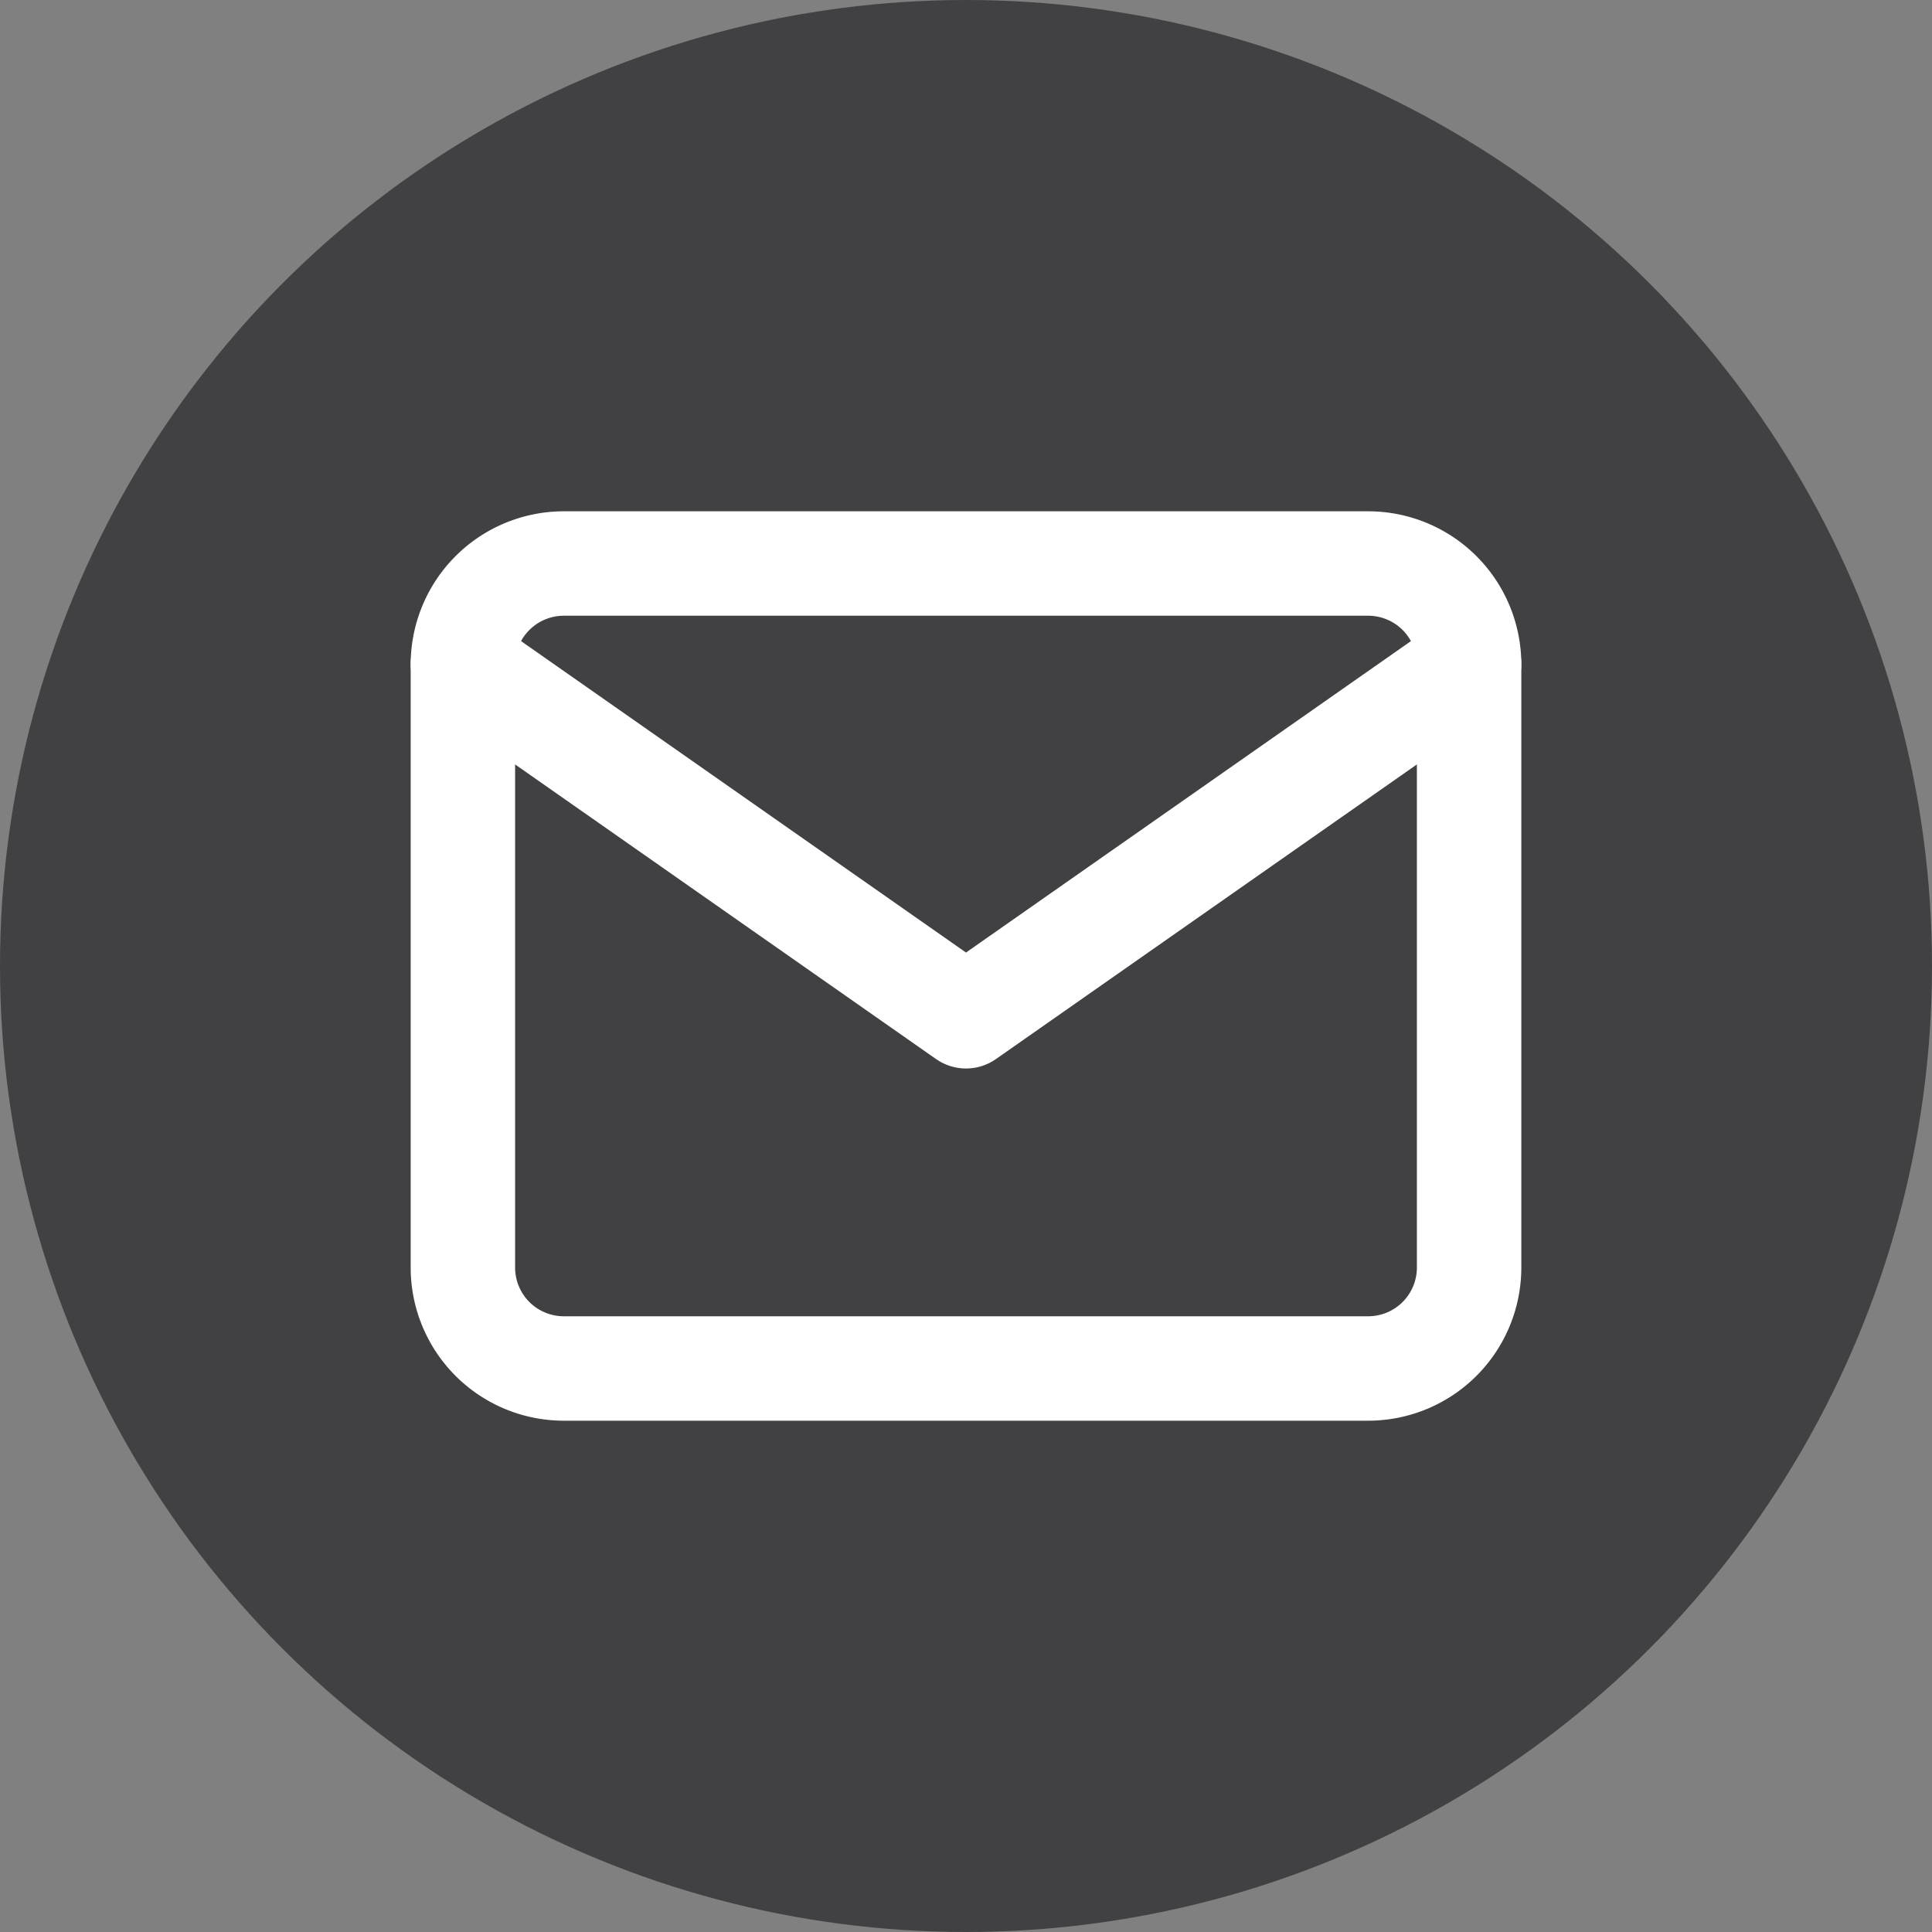
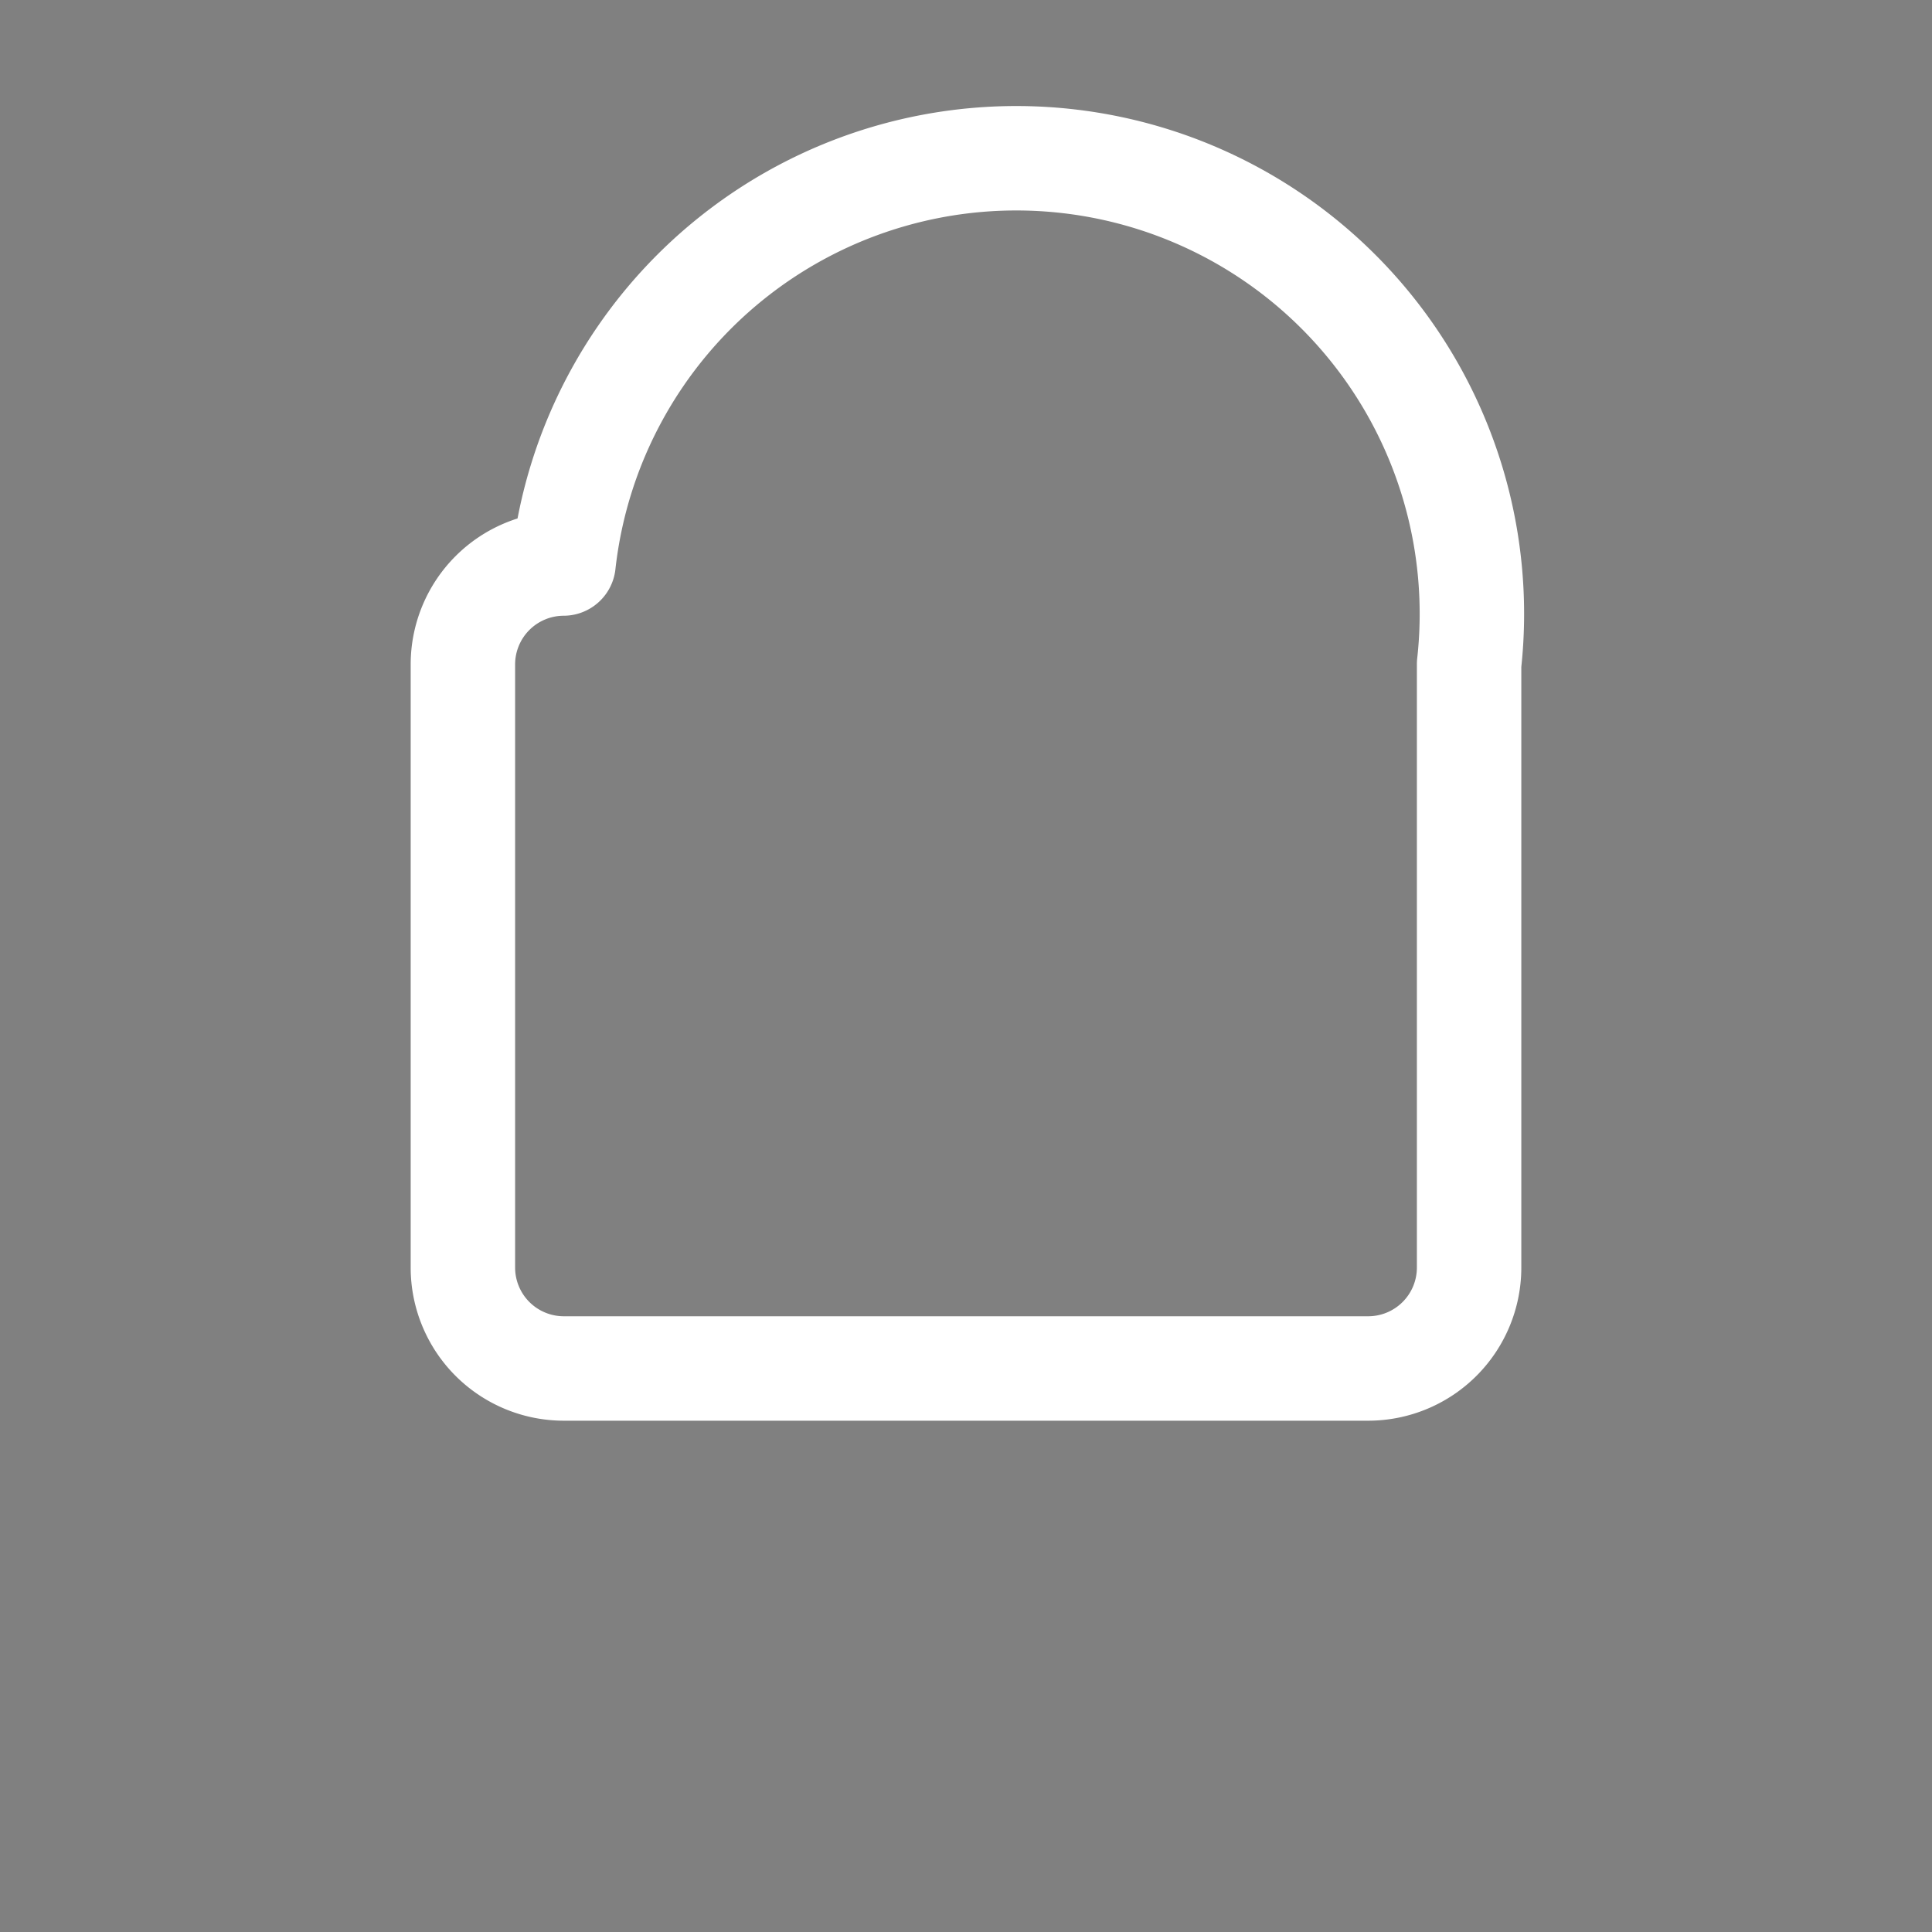
<svg xmlns="http://www.w3.org/2000/svg" width="37" height="37" viewBox="0 0 37 37">
  <rect x="0" y="0" width="37" height="37" fill="#808080" stroke="none" />
  <g id="Group_2" data-name="Group 2" transform="translate(-148 -69)">
-     <circle id="Ellipse_1" data-name="Ellipse 1" cx="18.5" cy="18.5" r="18.5" transform="translate(148 69)" fill="#414143" />
    <g id="Icon_feather-mail" data-name="Icon feather-mail" transform="translate(153.865 73.792)">
-       <path id="Path_1" data-name="Path 1" d="M4.927,6H20.343A1.933,1.933,0,0,1,22.27,7.927V19.489a1.933,1.933,0,0,1-1.927,1.927H4.927A1.933,1.933,0,0,1,3,19.489V7.927A1.933,1.933,0,0,1,4.927,6Z" fill="none" stroke="#fff" stroke-linecap="round" stroke-linejoin="round" stroke-width="2" />
-       <path id="Path_2" data-name="Path 2" d="M22.27,9l-9.635,6.744L3,9" transform="translate(0 -1.073)" fill="none" stroke="#fff" stroke-linecap="round" stroke-linejoin="round" stroke-width="2" />
+       <path id="Path_1" data-name="Path 1" d="M4.927,6A1.933,1.933,0,0,1,22.27,7.927V19.489a1.933,1.933,0,0,1-1.927,1.927H4.927A1.933,1.933,0,0,1,3,19.489V7.927A1.933,1.933,0,0,1,4.927,6Z" fill="none" stroke="#fff" stroke-linecap="round" stroke-linejoin="round" stroke-width="2" />
    </g>
  </g>
</svg>